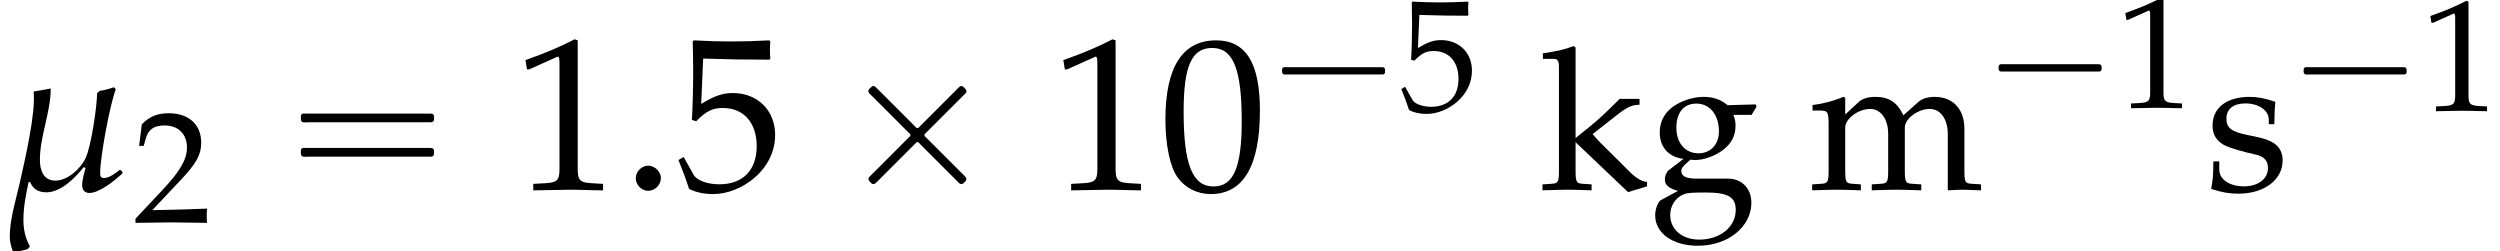
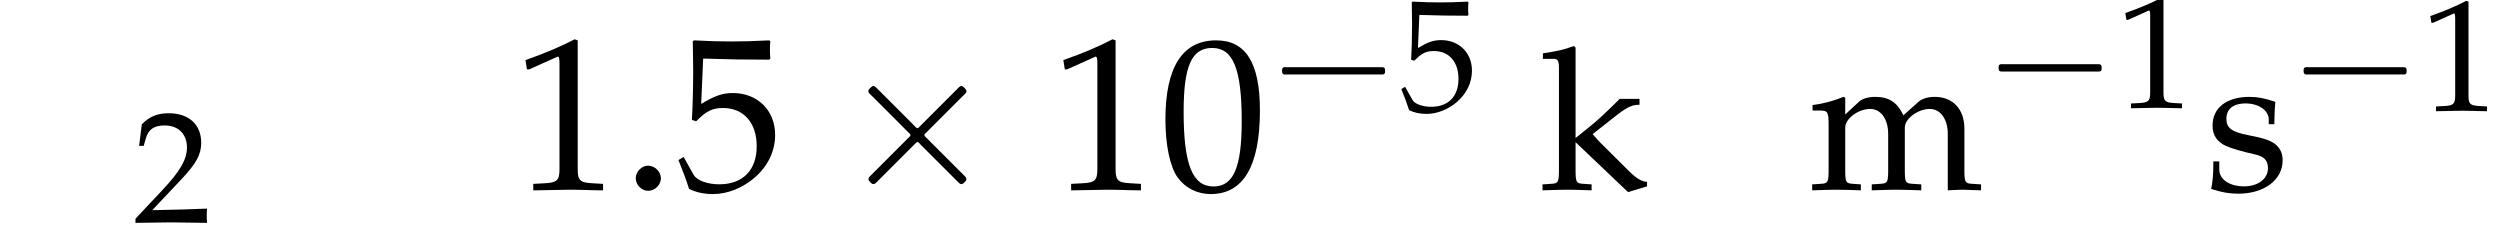
<svg xmlns="http://www.w3.org/2000/svg" xmlns:xlink="http://www.w3.org/1999/xlink" version="1.1" width="125.34pt" height="12.594pt" viewBox="70.735 59.23 125.34 12.594">
  <defs>
    <path id="g1-48" d="M2.61-6.839C1.072-6.839 .288-5.618 .288-3.216C.288-2.055 .496-1.052 .844-.566S1.747 .199 2.362 .199C3.861 .199 4.615-1.092 4.615-3.633C4.615-5.806 3.97-6.839 2.61-6.839ZM2.432-6.491C3.394-6.491 3.782-5.519 3.782-3.136C3.782-1.022 3.404-.149 2.491-.149C1.529-.149 1.122-1.151 1.122-3.573C1.122-5.667 1.489-6.491 2.432-6.491Z" />
    <path id="g1-49" d="M.665-5.509H.764L2.045-6.084C2.055-6.094 2.064-6.094 2.074-6.094C2.134-6.094 2.154-6.005 2.154-5.767V-.953C2.154-.437 2.045-.328 1.509-.298L.953-.268V.03C2.481 0 2.481 0 2.591 0C2.72 0 2.938 0 3.275 .01C3.394 .02 3.742 .02 4.149 .03V-.268L3.633-.298C3.087-.328 2.988-.437 2.988-.953V-6.839L2.849-6.888C2.203-6.551 1.499-6.253 .596-5.935L.665-5.509Z" />
    <path id="g1-50" d="M.159-.228V.03C2.015 0 2.015 0 2.372 0S2.729 0 4.645 .03C4.625-.179 4.625-.278 4.625-.417C4.625-.546 4.625-.645 4.645-.864C3.504-.814 3.047-.804 1.211-.764L3.017-2.68C3.98-3.702 4.278-4.248 4.278-4.992C4.278-6.134 3.504-6.839 2.243-6.839C1.529-6.839 1.042-6.64 .556-6.144L.387-4.794H.675L.804-5.251C.963-5.826 1.32-6.074 1.985-6.074C2.839-6.074 3.385-5.538 3.385-4.695C3.385-3.95 2.968-3.216 1.846-2.025L.159-.228Z" />
    <path id="g1-53" d="M1.261-6.005C2.541-5.965 3.097-5.955 4.288-5.955L4.337-6.005C4.318-6.184 4.318-6.263 4.318-6.392C4.318-6.531 4.318-6.61 4.337-6.789L4.288-6.839C3.543-6.799 3.097-6.789 2.561-6.789C2.015-6.789 1.578-6.799 .834-6.839L.784-6.789C.794-6.184 .804-5.747 .804-5.429C.804-4.586 .774-3.633 .744-3.196L.943-3.136C1.409-3.603 1.677-3.742 2.164-3.742C3.117-3.742 3.712-3.067 3.712-1.995C3.712-.893 3.077-.248 1.995-.248C1.459-.248 .963-.427 .824-.685L.367-1.499L.129-1.36C.357-.794 .476-.476 .615-.04C.893 .109 1.29 .199 1.717 .199C2.382 .199 3.087-.089 3.633-.566C4.238-1.102 4.556-1.777 4.556-2.511C4.556-3.633 3.752-4.427 2.62-4.427C2.144-4.427 1.787-4.298 1.171-3.93L1.261-6.005Z" />
-     <path id="g1-103" d="M5.151-3.752L5.399-4.159L5.36-4.278L3.95-4.238C3.583-4.536 3.226-4.655 2.739-4.655C2.303-4.655 1.797-4.516 1.39-4.278C.834-3.96 .546-3.474 .546-2.868C.546-2.134 1.002-1.628 1.737-1.548L.953-.943C.854-.794 .804-.665 .804-.516C.804-.238 .983-.079 1.459 .06L.596 .526C.457 .605 .318 .973 .318 1.28C.318 2.184 1.201 2.809 2.462 2.809C3.96 2.809 5.141 1.866 5.141 .655C5.141-.06 4.665-.556 3.97-.556H2.382C1.866-.556 1.628-.675 1.628-.943C1.628-1.072 1.707-1.181 1.965-1.399C2.025-1.449 2.045-1.469 2.084-1.509C2.184-1.499 2.243-1.489 2.323-1.489C2.749-1.489 3.275-1.677 3.682-1.965C4.129-2.293 4.347-2.69 4.347-3.216C4.347-3.414 4.318-3.543 4.238-3.752H5.151ZM2.382-4.318C3.057-4.318 3.514-3.762 3.514-2.918C3.514-2.273 3.097-1.826 2.491-1.826C1.826-1.826 1.38-2.342 1.38-3.107S1.747-4.318 2.382-4.318ZM2.849 .139C3.97 .139 4.357 .367 4.357 1.012C4.357 1.866 3.573 2.501 2.531 2.501C1.667 2.501 1.072 1.995 1.072 1.261C1.072 .814 1.33 .407 1.727 .238C1.886 .159 2.164 .139 2.849 .139Z" />
    <path id="g1-107" d="M.228-6.561H.784C.963-6.561 1.032-6.452 1.032-6.154V-1.012C1.032-.387 1.002-.318 .665-.298L.208-.268V.03C1.201 0 1.201 0 1.459 0C1.737 0 1.787 0 2.67 .03V-.268L2.233-.298C1.896-.318 1.866-.387 1.866-1.012V-2.382L4.496 .119L5.449-.169V-.397C5.211-.397 4.923-.566 4.605-.873L3.355-2.114C2.997-2.462 2.888-2.591 2.72-2.789L4-3.792C4.466-4.149 4.734-4.268 5.072-4.258V-4.556H4.079C3.444-3.921 2.978-3.484 2.591-3.176L1.866-2.591V-7.126L1.777-7.206C1.34-7.037 1.012-6.958 .228-6.839V-6.561Z" />
    <path id="g1-109" d="M.179-3.97H.546C.943-3.97 .983-3.901 .983-3.246V-1.012C.983-.387 .953-.318 .615-.298L.159-.268V.03C1.112 0 1.141 0 1.419 0S1.955 .01 2.6 .03V-.268L2.184-.298C1.846-.318 1.816-.387 1.816-1.012V-3.117C1.816-3.563 2.471-4.05 3.067-4.05C3.603-4.05 3.97-3.543 3.97-2.789V-1.012C3.97-.387 3.94-.318 3.603-.298L3.146-.268V.03C4.139 0 4.139 0 4.387 0S4.635 0 5.628 .03V-.268L5.171-.298C4.834-.318 4.804-.387 4.804-1.012V-3.117C4.804-3.563 5.459-4.05 6.055-4.05C6.59-4.05 6.958-3.543 6.958-2.789V.03C7.563 0 7.573 0 7.742 0C7.871 0 7.871 0 8.625 .03V-.268L8.159-.298C7.821-.318 7.791-.387 7.791-1.012V-3.057C7.791-4.04 7.216-4.655 6.303-4.655C5.955-4.655 5.667-4.566 5.489-4.407L4.734-3.732C4.417-4.387 4.01-4.655 3.325-4.655C2.958-4.655 2.68-4.566 2.501-4.407L1.816-3.772V-4.615L1.727-4.655C1.221-4.447 .705-4.308 .179-4.248V-3.97Z" />
    <path id="g1-115" d="M.407-1.419C.407-.734 .377-.437 .298-.04C.814 .129 1.201 .199 1.658 .199C2.958 .199 3.881-.496 3.881-1.469C3.881-1.777 3.792-2.005 3.603-2.203C3.345-2.452 3.017-2.571 2.144-2.739C1.33-2.898 1.062-3.097 1.062-3.553C1.062-4.05 1.409-4.327 2.015-4.327C2.68-4.327 3.186-3.98 3.186-3.514V-3.285H3.464C3.474-3.861 3.484-4.099 3.514-4.407C2.988-4.586 2.63-4.655 2.223-4.655C1.072-4.655 .367-4.109 .367-3.216C.367-2.739 .586-2.402 1.042-2.194C1.31-2.074 1.836-1.916 2.511-1.767C2.958-1.667 3.146-1.459 3.146-1.082C3.146-.546 2.65-.169 1.945-.169C1.221-.169 .705-.516 .705-1.012V-1.419H.407Z" />
    <use id="g9-49" xlink:href="#g1-49" transform="scale(.8)" />
    <use id="g9-50" xlink:href="#g1-50" transform="scale(.8)" />
    <use id="g9-53" xlink:href="#g1-53" transform="scale(.8)" />
-     <path id="g6-22" d="M6.141-.88L6.086-.956L6.01-1C5.793-.837 5.489-.587 5.217-.587C5.043-.587 5.021-.685 5.021-.837C5.021-1.641 5.51-4.271 5.804-5.032L5.717-5.141C5.478-5.054 5.239-4.989 4.989-4.956L4.869-4.836C4.858-4.141 4.576-2.206 4.293-1.587C4.043-1.054 3.391-.456 2.771-.456C2.174-.456 2-.989 2-1.489C2-2.695 2.543-3.869 2.543-5.076C2.25-5.021 1.967-4.967 1.685-4.923C1.804-3.847 1.239-1.456 1-.38C.804 .478 .489 1.478 .489 2.358C.489 2.619 .565 2.869 .652 3.108C.902 3.097 1.163 3.054 1.402 2.967L1.5 2.837C1.261 2.435 1.174 1.956 1.174 1.5C1.174 .869 1.304 .228 1.435-.391L1.511-.38C1.663-.022 1.935 .13 2.326 .13C3.054 .13 3.76-.587 4.195-1.13L4.293-1.098C4.217-.826 4.119-.5 4.119-.217C4.119 0 4.25 .163 4.478 .163C4.999 .163 5.749-.467 6.13-.804L6.141-.88Z" />
    <path id="g6-58" d="M1.989-.576C1.989-.902 1.685-1.206 1.348-1.206C1.022-1.206 .728-.902 .728-.576S1.011 .054 1.348 .054C1.695 .054 1.989-.25 1.989-.576Z" />
    <use id="g12-48" xlink:href="#g1-48" transform="scale(1.095)" />
    <use id="g12-49" xlink:href="#g1-49" transform="scale(1.095)" />
    <use id="g12-53" xlink:href="#g1-53" transform="scale(1.095)" />
    <path id="g4-2" d="M1.996-5.193C1.964-5.182 1.931-5.149 1.909-5.127C1.844-5.073 1.756-4.996 1.789-4.898C1.822-4.822 1.909-4.756 1.964-4.702L2.313-4.353L3.502-3.164L3.796-2.869C3.829-2.836 3.895-2.793 3.895-2.738S3.829-2.64 3.796-2.607L3.48-2.291L2.215-1.025C2.105-.916 2.007-.818 1.898-.709C1.855-.665 1.789-.611 1.789-.535C1.789-.469 1.844-.415 1.887-.371C1.909-.349 1.942-.316 1.975-.295C2.04-.262 2.105-.295 2.16-.338C2.258-.436 2.356-.535 2.455-.633L3.764-1.942L4.113-2.291C4.145-2.324 4.211-2.411 4.265-2.389S4.375-2.291 4.418-2.247L4.745-1.92L5.913-.753C6.044-.622 6.164-.502 6.295-.371C6.349-.316 6.425-.251 6.502-.295C6.535-.305 6.567-.338 6.6-.371C6.644-.415 6.698-.458 6.698-.524C6.709-.578 6.665-.622 6.633-.665C6.556-.753 6.469-.829 6.393-.905L5.04-2.258L4.691-2.607C4.658-2.64 4.582-2.695 4.593-2.749C4.604-2.793 4.647-2.825 4.669-2.847C4.724-2.902 4.789-2.967 4.844-3.022L5.531-3.709L6.087-4.265L6.502-4.68C6.567-4.745 6.655-4.811 6.698-4.898C6.72-4.975 6.665-5.04 6.611-5.095S6.491-5.225 6.404-5.193C6.338-5.16 6.284-5.095 6.229-5.04L5.913-4.724L4.822-3.633L4.396-3.207C4.364-3.175 4.298-3.076 4.233-3.087C4.178-3.098 4.124-3.175 4.091-3.207L3.775-3.524L2.575-4.724C2.444-4.855 2.324-4.975 2.193-5.105C2.138-5.16 2.073-5.225 1.996-5.193Z" />
-     <path id="g4-16" d="M.982-3.807C.949-3.796 .927-3.775 .916-3.742S.905-3.665 .905-3.633C.905-3.545 .895-3.436 .982-3.393C1.058-3.36 1.178-3.382 1.265-3.382H1.909H5.978H7.124C7.211-3.382 7.309-3.382 7.396-3.382C7.451-3.382 7.505-3.382 7.538-3.425C7.582-3.458 7.582-3.513 7.582-3.567C7.582-3.655 7.593-3.785 7.484-3.807C7.44-3.818 7.385-3.818 7.342-3.818H7.08H6.24H2.509H1.44H1.145C1.091-3.818 1.036-3.829 .982-3.807ZM.982-2.084C.949-2.073 .927-2.051 .916-2.018S.905-1.942 .905-1.909C.905-1.822 .895-1.713 .982-1.669C1.058-1.636 1.178-1.658 1.265-1.658H1.909H5.978H7.135H7.396C7.451-1.658 7.505-1.658 7.538-1.702C7.582-1.735 7.582-1.789 7.582-1.844C7.582-1.931 7.593-2.062 7.484-2.084C7.44-2.095 7.385-2.095 7.342-2.095H7.08H6.24H2.509H1.44H1.145C1.091-2.095 1.036-2.105 .982-2.084Z" />
    <path id="g3-1" d="M.789-2.176C.709-2.152 .709-2.08 .709-2.008S.709-1.849 .797-1.825C.837-1.809 .893-1.817 .933-1.817H1.188H2H4.607H5.507C5.579-1.817 5.643-1.817 5.715-1.817C5.754-1.817 5.802-1.817 5.834-1.849C5.874-1.881 5.874-1.929 5.874-1.977C5.874-2.056 5.882-2.152 5.786-2.176C5.754-2.184 5.715-2.184 5.675-2.184H5.475H4.83H2.024H1.18H.925C.885-2.184 .829-2.192 .789-2.176Z" />
  </defs>
  <g id="page1">
    <use x="70.735" y="68.742" xlink:href="#g6-22" />
    <use x="77.4" y="70.379" xlink:href="#g9-50" />
    <use x="84.914" y="68.742" xlink:href="#g4-16" />
    <use x="96.427" y="68.742" xlink:href="#g12-49" />
    <use x="101.881" y="68.742" xlink:href="#g6-58" />
    <use x="104.608" y="68.742" xlink:href="#g12-53" />
    <use x="112.487" y="68.742" xlink:href="#g4-2" />
    <use x="123.394" y="68.742" xlink:href="#g12-49" />
    <use x="128.849" y="68.742" xlink:href="#g12-48" />
    <use x="134.303" y="64.782" xlink:href="#g3-1" />
    <use x="140.888" y="64.782" xlink:href="#g9-53" />
    <use x="147.862" y="68.742" xlink:href="#g1-107" />
    <use x="153.401" y="68.742" xlink:href="#g1-103" />
    <use x="161.431" y="68.742" xlink:href="#g1-109" />
    <use x="170.228" y="64.633" xlink:href="#g3-1" />
    <use x="176.813" y="64.633" xlink:href="#g9-49" />
    <use x="181.296" y="68.742" xlink:href="#g1-115" />
    <use x="185.52" y="64.782" xlink:href="#g3-1" />
    <use x="192.105" y="64.782" xlink:href="#g9-49" />
  </g>
</svg>